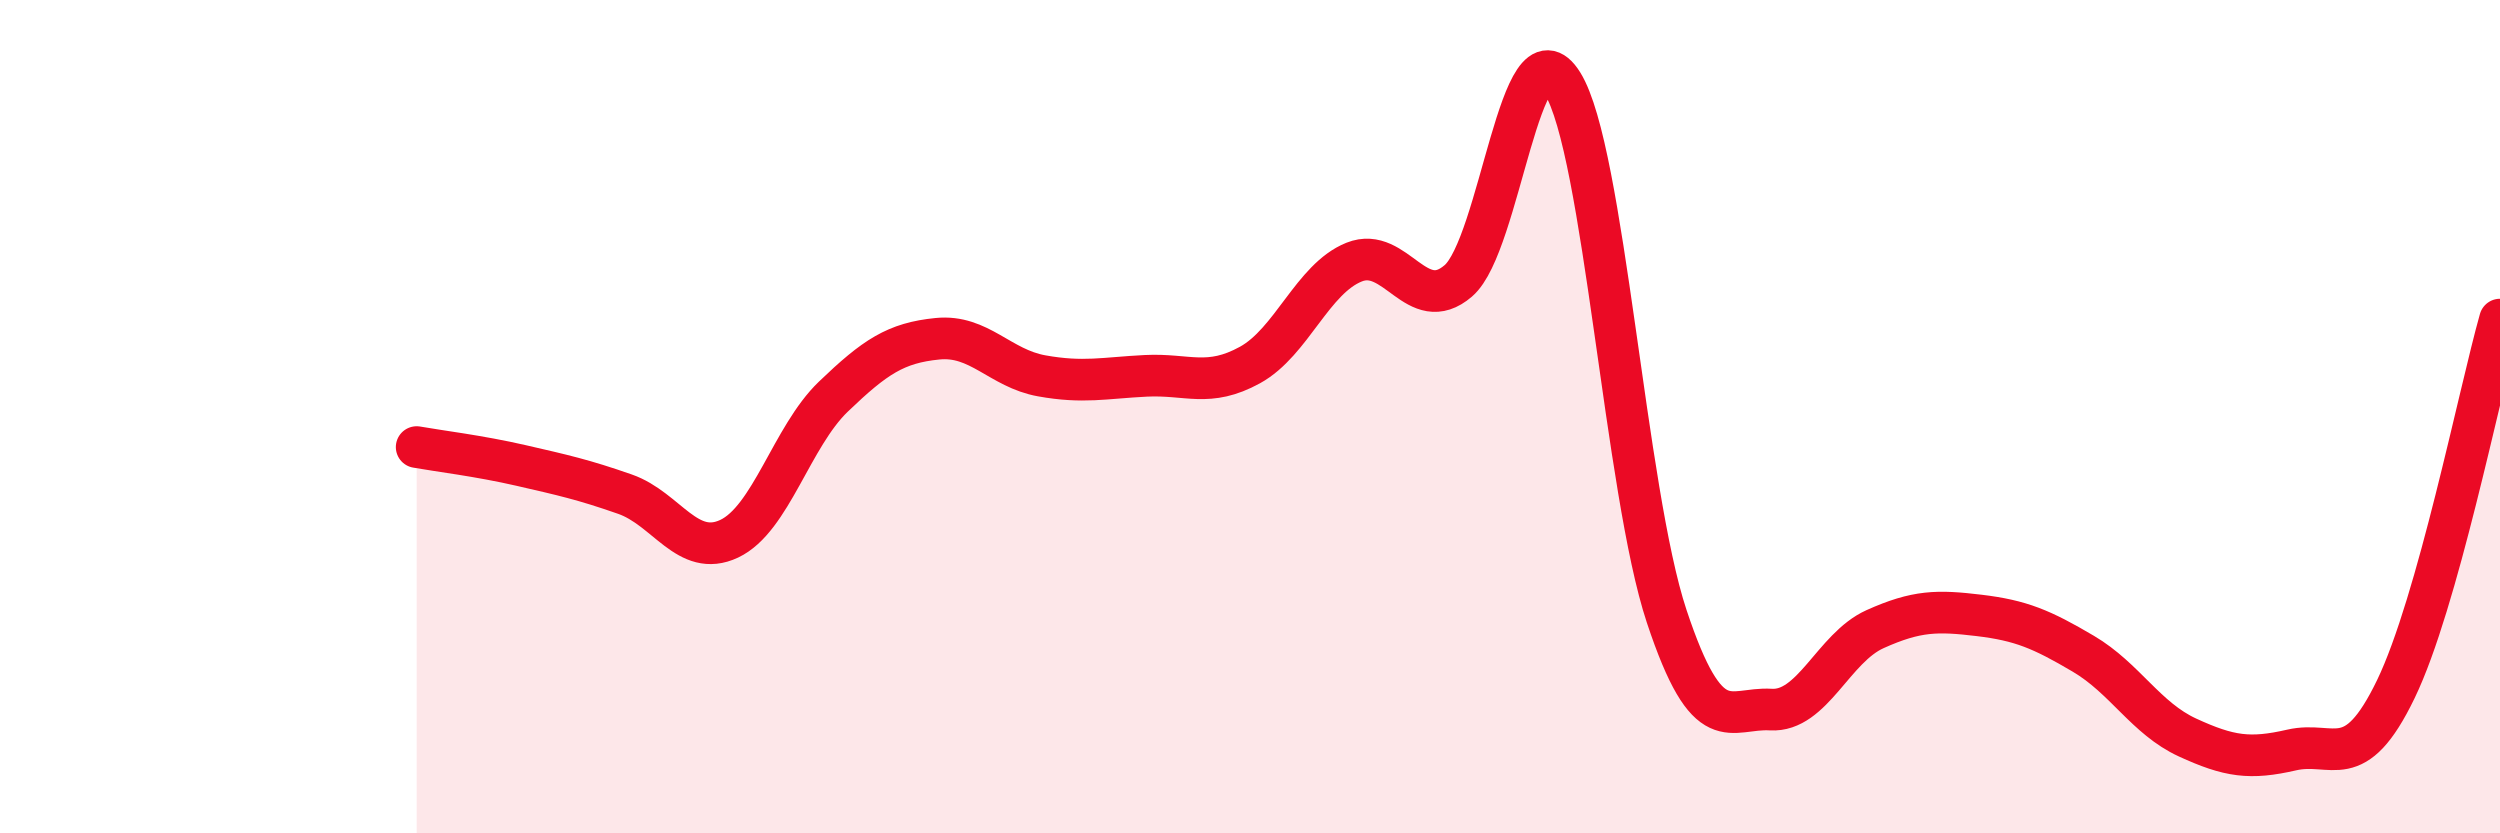
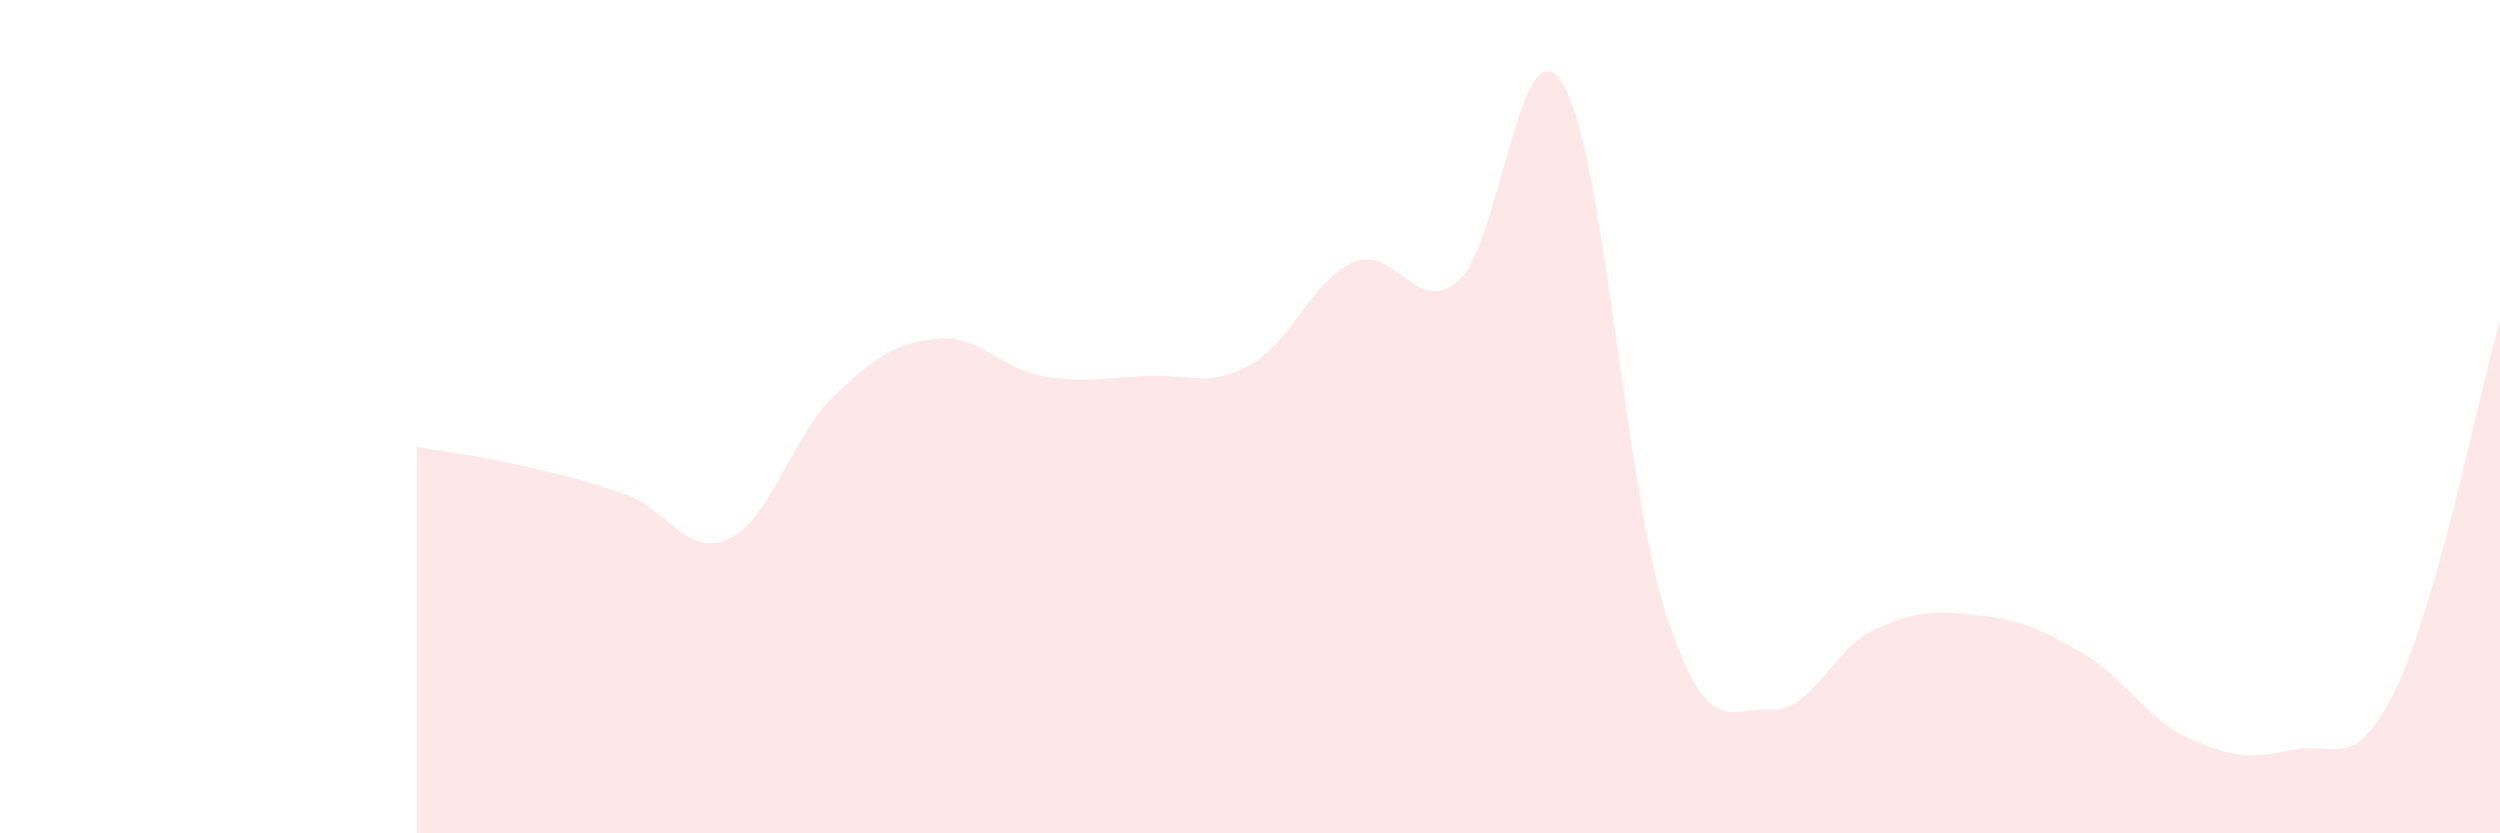
<svg xmlns="http://www.w3.org/2000/svg" width="60" height="20" viewBox="0 0 60 20">
  <path d="M 10,10.73 C 10.5,10.82 11.5,10.94 12.5,11.17 C 13.5,11.4 14,11.51 15,11.86 C 16,12.21 16.5,13.4 17.5,12.93 C 18.5,12.46 19,10.48 20,9.52 C 21,8.56 21.5,8.23 22.5,8.13 C 23.5,8.03 24,8.84 25,9.02 C 26,9.2 26.5,9.07 27.5,9.02 C 28.5,8.97 29,9.31 30,8.76 C 31,8.21 31.5,6.69 32.5,6.29 C 33.5,5.89 34,7.6 35,6.74 C 36,5.88 36.5,0.39 37.5,2 C 38.5,3.61 39,11.78 40,14.79 C 41,17.8 41.5,16.97 42.5,17.03 C 43.5,17.09 44,15.55 45,15.1 C 46,14.65 46.5,14.65 47.5,14.77 C 48.5,14.89 49,15.1 50,15.69 C 51,16.28 51.5,17.24 52.5,17.7 C 53.5,18.16 54,18.23 55,18 C 56,17.77 56.5,18.61 57.5,16.54 C 58.5,14.47 59.5,9.44 60,7.67L60 20L10 20Z" fill="#EB0A25" opacity="0.1" stroke-linecap="round" stroke-linejoin="round" />
-   <path d="M 10,10.73 C 10.5,10.82 11.5,10.94 12.5,11.17 C 13.5,11.4 14,11.51 15,11.86 C 16,12.21 16.5,13.4 17.5,12.93 C 18.5,12.46 19,10.48 20,9.52 C 21,8.56 21.5,8.23 22.5,8.13 C 23.5,8.03 24,8.84 25,9.02 C 26,9.2 26.5,9.07 27.5,9.02 C 28.5,8.97 29,9.31 30,8.76 C 31,8.21 31.5,6.69 32.5,6.29 C 33.5,5.89 34,7.6 35,6.74 C 36,5.88 36.5,0.39 37.5,2 C 38.5,3.61 39,11.78 40,14.79 C 41,17.8 41.5,16.97 42.5,17.03 C 43.5,17.09 44,15.55 45,15.1 C 46,14.65 46.5,14.65 47.5,14.77 C 48.5,14.89 49,15.1 50,15.69 C 51,16.28 51.5,17.24 52.5,17.7 C 53.5,18.16 54,18.23 55,18 C 56,17.77 56.5,18.61 57.5,16.54 C 58.5,14.47 59.5,9.44 60,7.67" stroke="#EB0A25" stroke-width="1" fill="none" stroke-linecap="round" stroke-linejoin="round" />
</svg>